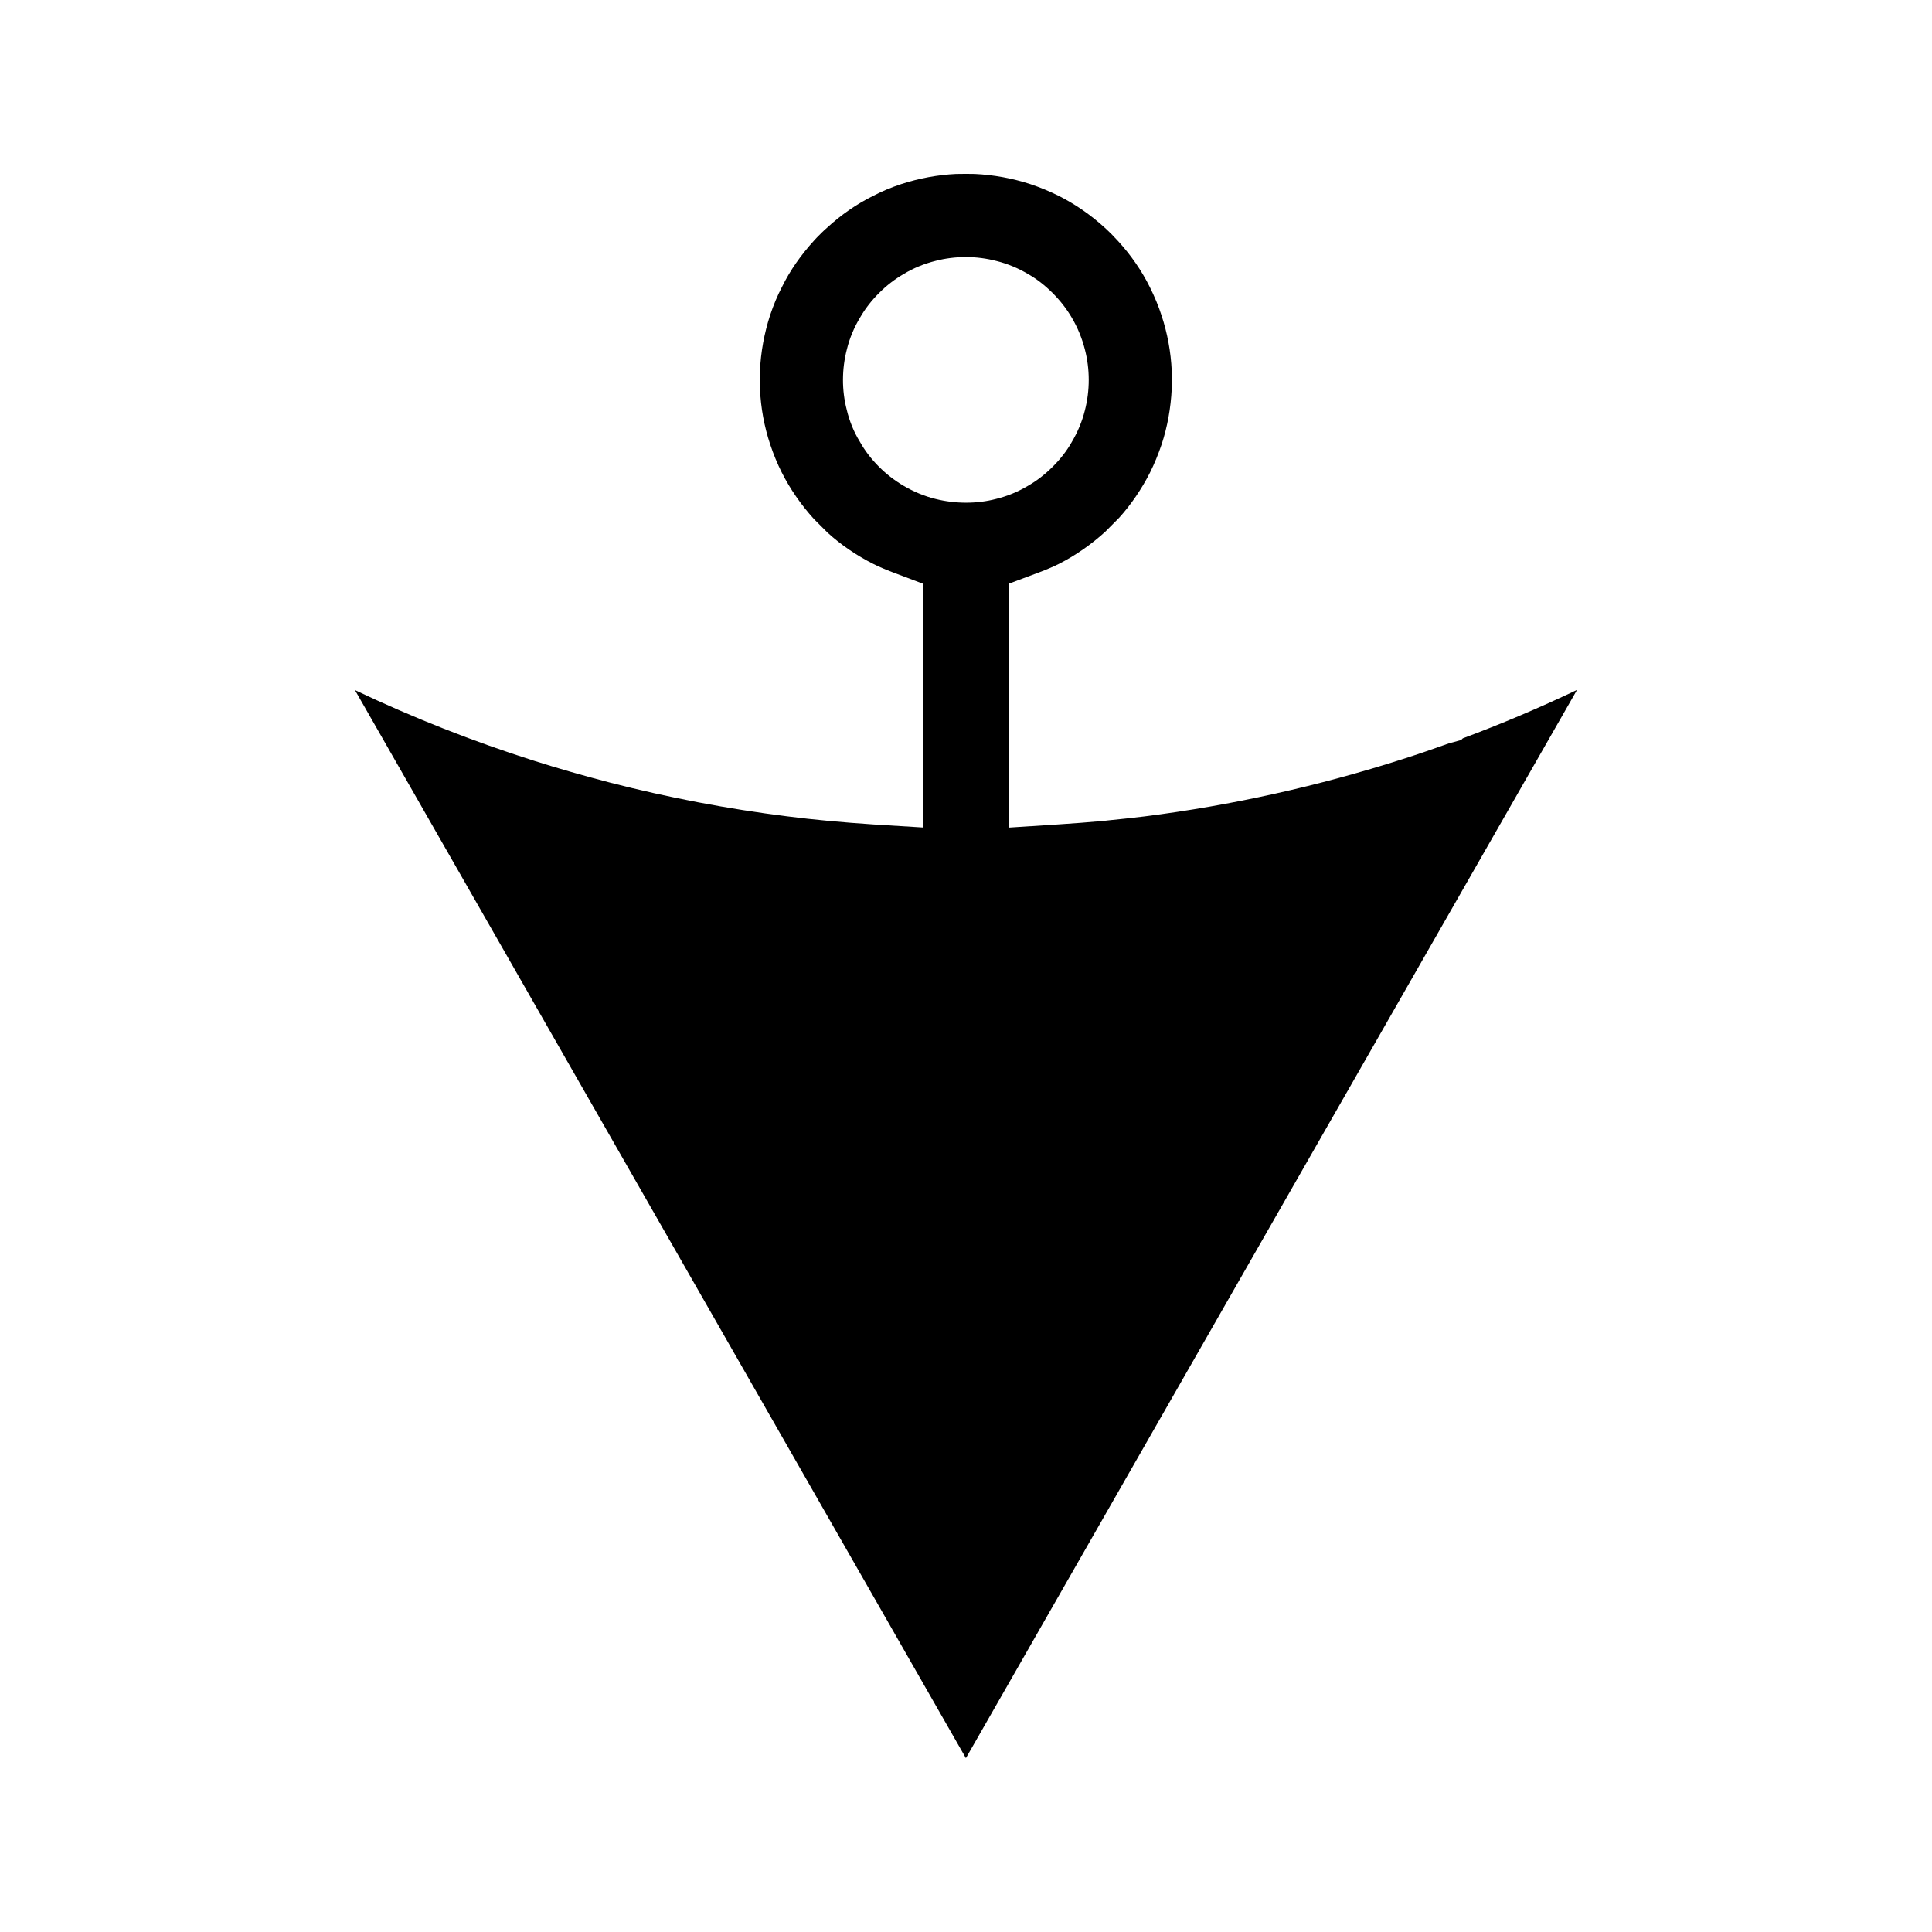
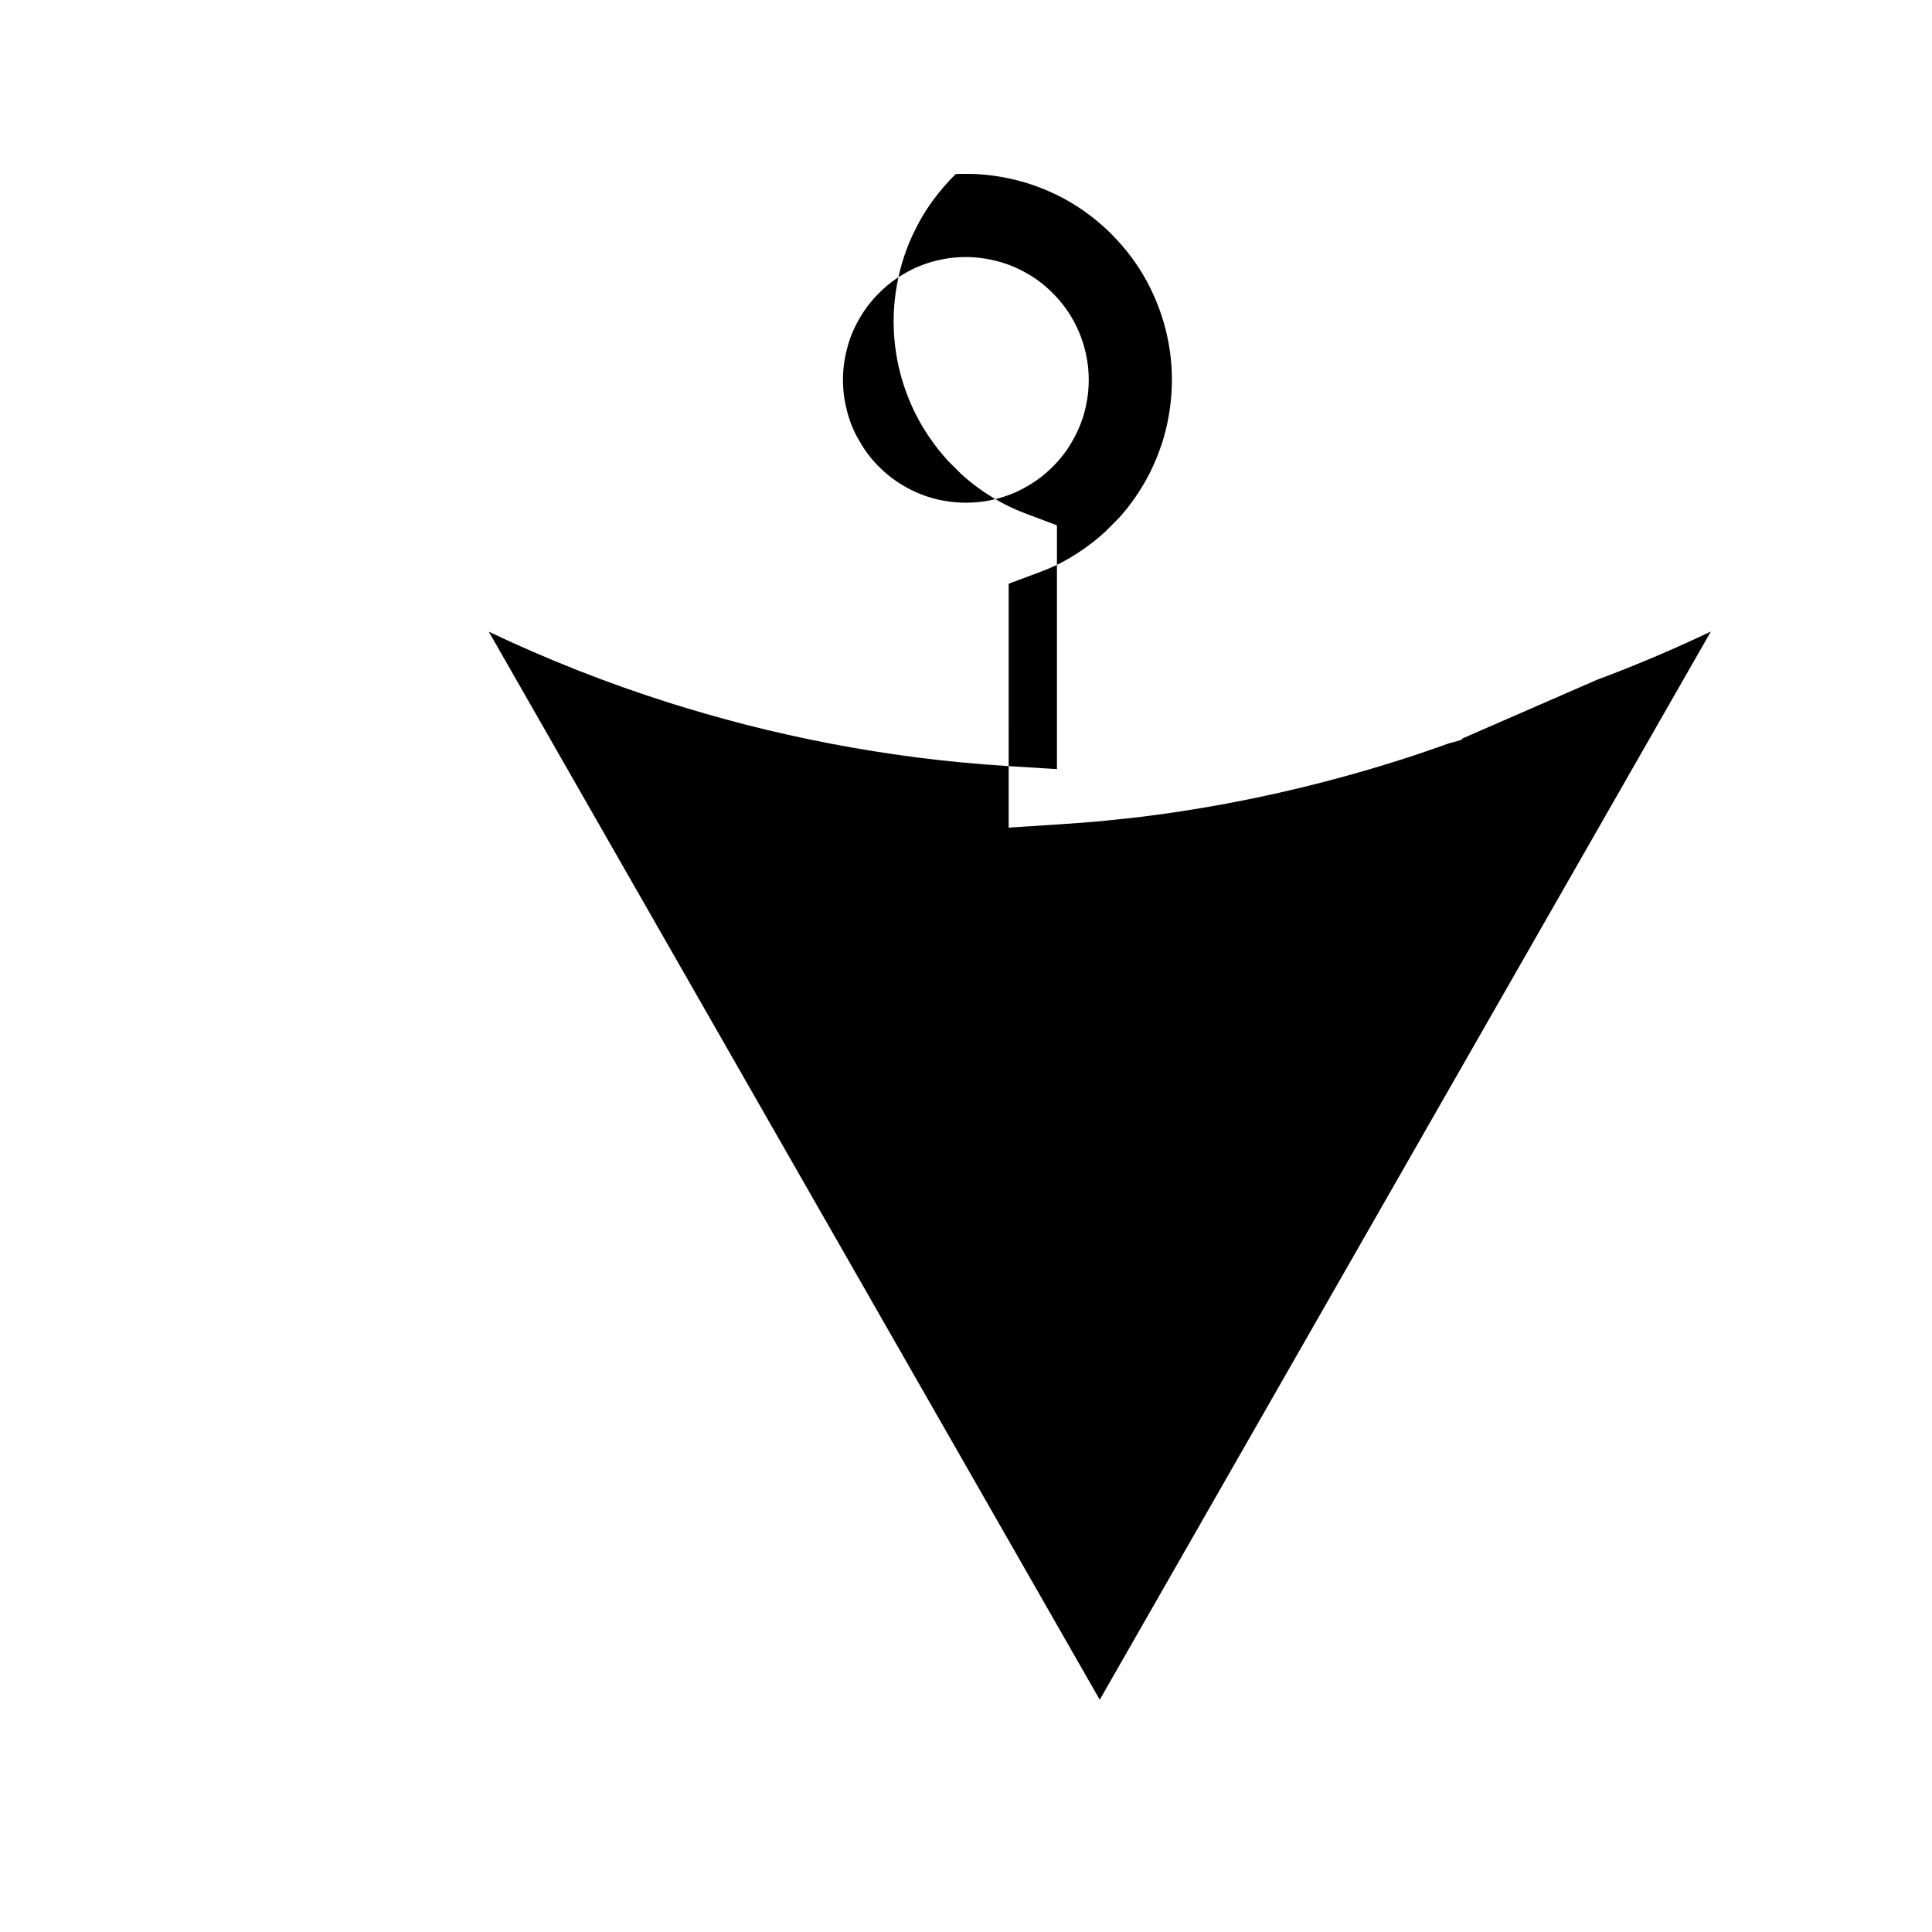
<svg xmlns="http://www.w3.org/2000/svg" fill="#000000" width="800px" height="800px" version="1.1" viewBox="144 144 512 512">
-   <path d="m531.67 339.65-0.469 0.469-3.168 0.859c-4.066 1.457-8.141 2.859-12.223 4.168-22.398 7.18-45.457 12.305-68.539 15.219-3.113 0.379-6.184 0.703-9.215 1.008l-1.691 0.188c-4.051 0.371-7.973 0.652-11.887 0.914l-13.172 0.852 0.004-64.633 8.031-3c2.094-0.789 3.773-1.516 5.258-2.246 4.352-2.211 8.512-5.09 12.281-8.512l3.715-3.738c3.09-3.418 5.93-7.547 8.191-12.008 1.133-2.273 2.172-4.797 3.07-7.461 1.516-4.602 2.418-9.566 2.664-14.715 0.062-1.543 0.062-3.133 0-4.734-0.23-5.027-1.141-9.977-2.703-14.68-0.789-2.457-1.793-4.879-3.09-7.496-2.203-4.43-5.062-8.559-8.484-12.281-0.598-0.66-1.129-1.211-1.68-1.77-0.562-0.555-1.145-1.125-1.738-1.66-3.723-3.41-7.852-6.269-12.297-8.508-2.379-1.18-4.902-2.227-7.469-3.082-4.719-1.543-9.703-2.461-14.738-2.699-0.688-0.012-1.516-0.027-2.352-0.027l-2.66 0.031c-4.801 0.234-9.762 1.145-14.5 2.691-2.582 0.855-5.027 1.867-7.242 3.023-4.543 2.242-8.68 5.106-12.422 8.559-0.656 0.562-0.98 0.887-1.309 1.203l-0.672 0.672c-0.477 0.473-0.859 0.852-1.203 1.238-3.742 4.082-6.617 8.23-8.727 12.539-1.234 2.371-2.211 4.707-3.16 7.531-1.547 4.785-2.457 9.75-2.676 14.711-0.066 1.59-0.074 3.18 0 4.797 0.227 5.043 1.141 9.996 2.715 14.715 0.871 2.625 1.906 5.117 3.059 7.414 2.219 4.394 5.098 8.559 8.543 12.355l3.617 3.617c3.555 3.219 7.688 6.055 12.059 8.246 1.543 0.777 3.203 1.484 5.242 2.262l7.992 3.012v64.602l-13.16-0.812c-8.293-0.551-15.77-1.242-22.859-2.144-15.629-1.953-31.352-4.945-46.723-8.887-7.375-1.926-13.992-3.824-20.246-5.809-16.199-5.137-32.176-11.434-47.574-18.762l161.91 283.04 161.95-283.09c-9.98 4.758-20.117 9.051-30.254 12.824zm-139.78-63.434c-2.891-0.715-5.762-1.906-8.508-3.519-2.43-1.449-4.594-3.137-6.465-5.027-2.019-2.012-3.746-4.266-5.082-6.672-1.523-2.465-2.734-5.391-3.449-8.438-1.328-5.117-1.328-10.715 0.051-16.008 0.719-2.938 1.938-5.863 3.59-8.566 1.27-2.195 2.949-4.359 4.922-6.32 1.957-1.977 4.176-3.688 6.555-5.059 2.531-1.539 5.438-2.734 8.492-3.488 2.519-0.656 5.231-0.996 7.965-0.996 2.734 0 5.473 0.352 8.145 1.051 2.953 0.738 5.848 1.941 8.527 3.562 2.113 1.203 4.297 2.898 6.336 4.934 1.973 1.973 3.664 4.144 5.023 6.449 1.57 2.641 2.75 5.512 3.512 8.5 1.359 5.242 1.363 10.848-0.004 16.152-0.723 2.906-1.922 5.777-3.539 8.492-1.27 2.227-2.922 4.367-4.984 6.422-2.043 2.043-4.262 3.762-6.59 5.082-2.551 1.527-5.426 2.723-8.414 3.453-5.019 1.324-10.777 1.344-16.082-0.004z" />
+   <path d="m531.67 339.65-0.469 0.469-3.168 0.859c-4.066 1.457-8.141 2.859-12.223 4.168-22.398 7.18-45.457 12.305-68.539 15.219-3.113 0.379-6.184 0.703-9.215 1.008l-1.691 0.188c-4.051 0.371-7.973 0.652-11.887 0.914l-13.172 0.852 0.004-64.633 8.031-3c2.094-0.789 3.773-1.516 5.258-2.246 4.352-2.211 8.512-5.09 12.281-8.512l3.715-3.738c3.09-3.418 5.93-7.547 8.191-12.008 1.133-2.273 2.172-4.797 3.07-7.461 1.516-4.602 2.418-9.566 2.664-14.715 0.062-1.543 0.062-3.133 0-4.734-0.23-5.027-1.141-9.977-2.703-14.68-0.789-2.457-1.793-4.879-3.09-7.496-2.203-4.43-5.062-8.559-8.484-12.281-0.598-0.66-1.129-1.211-1.68-1.77-0.562-0.555-1.145-1.125-1.738-1.66-3.723-3.41-7.852-6.269-12.297-8.508-2.379-1.18-4.902-2.227-7.469-3.082-4.719-1.543-9.703-2.461-14.738-2.699-0.688-0.012-1.516-0.027-2.352-0.027l-2.66 0.031l-0.672 0.672c-0.477 0.473-0.859 0.852-1.203 1.238-3.742 4.082-6.617 8.23-8.727 12.539-1.234 2.371-2.211 4.707-3.16 7.531-1.547 4.785-2.457 9.75-2.676 14.711-0.066 1.59-0.074 3.18 0 4.797 0.227 5.043 1.141 9.996 2.715 14.715 0.871 2.625 1.906 5.117 3.059 7.414 2.219 4.394 5.098 8.559 8.543 12.355l3.617 3.617c3.555 3.219 7.688 6.055 12.059 8.246 1.543 0.777 3.203 1.484 5.242 2.262l7.992 3.012v64.602l-13.16-0.812c-8.293-0.551-15.77-1.242-22.859-2.144-15.629-1.953-31.352-4.945-46.723-8.887-7.375-1.926-13.992-3.824-20.246-5.809-16.199-5.137-32.176-11.434-47.574-18.762l161.91 283.04 161.95-283.09c-9.98 4.758-20.117 9.051-30.254 12.824zm-139.78-63.434c-2.891-0.715-5.762-1.906-8.508-3.519-2.43-1.449-4.594-3.137-6.465-5.027-2.019-2.012-3.746-4.266-5.082-6.672-1.523-2.465-2.734-5.391-3.449-8.438-1.328-5.117-1.328-10.715 0.051-16.008 0.719-2.938 1.938-5.863 3.59-8.566 1.27-2.195 2.949-4.359 4.922-6.32 1.957-1.977 4.176-3.688 6.555-5.059 2.531-1.539 5.438-2.734 8.492-3.488 2.519-0.656 5.231-0.996 7.965-0.996 2.734 0 5.473 0.352 8.145 1.051 2.953 0.738 5.848 1.941 8.527 3.562 2.113 1.203 4.297 2.898 6.336 4.934 1.973 1.973 3.664 4.144 5.023 6.449 1.57 2.641 2.75 5.512 3.512 8.5 1.359 5.242 1.363 10.848-0.004 16.152-0.723 2.906-1.922 5.777-3.539 8.492-1.27 2.227-2.922 4.367-4.984 6.422-2.043 2.043-4.262 3.762-6.59 5.082-2.551 1.527-5.426 2.723-8.414 3.453-5.019 1.324-10.777 1.344-16.082-0.004z" />
</svg>